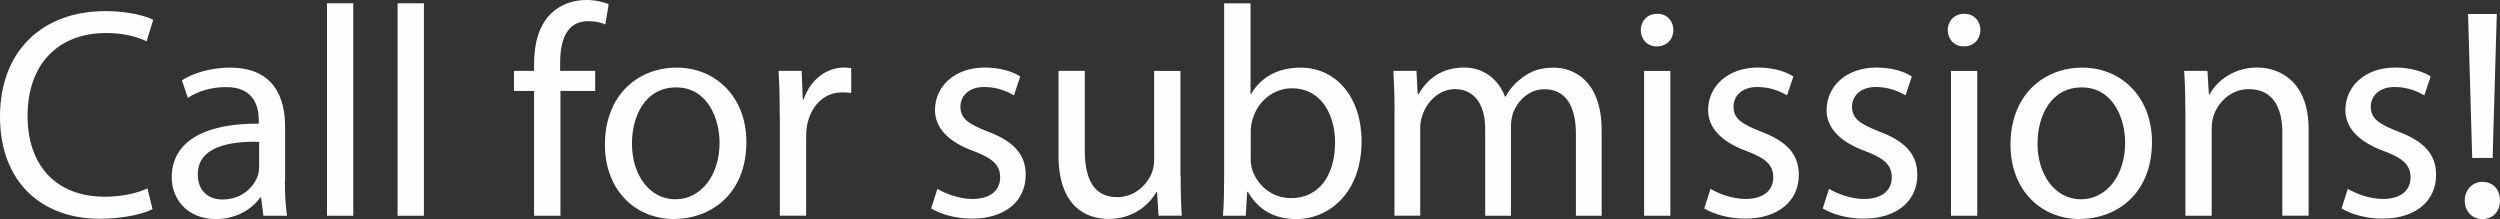
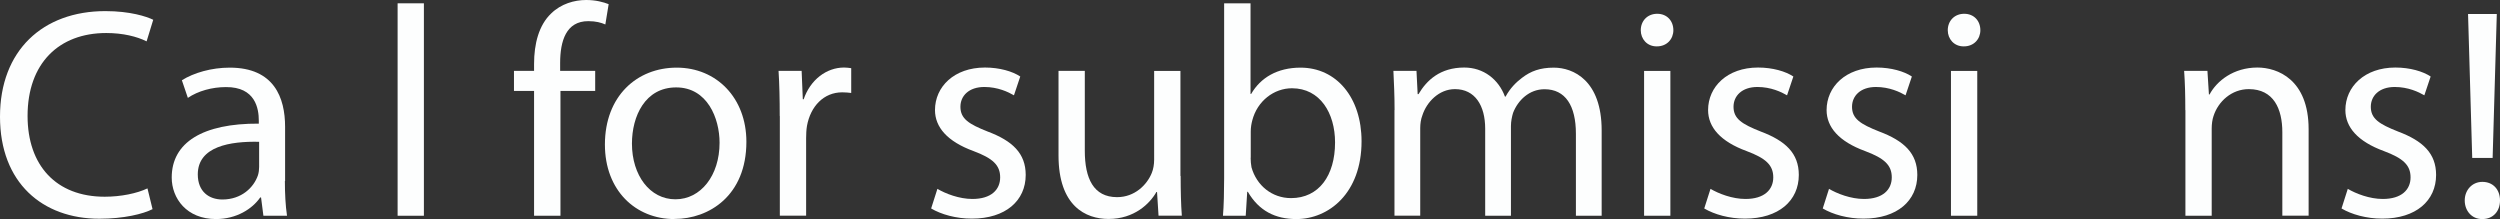
<svg xmlns="http://www.w3.org/2000/svg" id="Ebene_2" data-name="Ebene 2" width="233.96" height="20.5" viewBox="0 0 233.96 20.5">
  <rect x="0" y="0" width="233.96" height="20.5" fill="#333333" stroke="none" />
  <defs>
    <style> .cls-1 { fill: #fdfefe; } </style>
  </defs>
  <g id="Ebene_1-2" data-name="Ebene 1">
    <g>
      <path class="cls-1" d="M14.28,19.57c-.87.45-2.69.9-4.98.9C3.98,20.47,0,17.11,0,10.92S4,1.04,9.86,1.04c2.32,0,3.84.5,4.48.81l-.62,2.02c-.9-.45-2.21-.78-3.78-.78-4.42,0-7.36,2.83-7.36,7.76,0,4.62,2.66,7.56,7.22,7.56,1.51,0,3.02-.31,4-.78l.48,1.96Z" />
      <path class="cls-1" d="M26.66,16.94c0,1.18.06,2.32.2,3.25h-2.21l-.22-1.71h-.08c-.73,1.06-2.21,2.02-4.14,2.02-2.74,0-4.14-1.93-4.14-3.89,0-3.28,2.91-5.07,8.15-5.04v-.28c0-1.12-.31-3.16-3.08-3.14-1.29,0-2.6.36-3.56,1.01l-.56-1.65c1.12-.7,2.77-1.18,4.48-1.18,4.17,0,5.18,2.83,5.18,5.54v5.07ZM24.25,13.27c-2.69-.06-5.74.42-5.74,3.05,0,1.62,1.06,2.35,2.3,2.35,1.79,0,2.94-1.12,3.33-2.27.08-.25.11-.53.11-.78v-2.35Z" />
-       <path class="cls-1" d="M30.6.31h2.46v19.88h-2.46V.31Z" />
      <path class="cls-1" d="M37.21.31h2.46v19.88h-2.46V.31Z" />
      <path class="cls-1" d="M49.98,20.19v-11.68h-1.88v-1.88h1.88v-.64c0-1.9.45-3.64,1.6-4.73.92-.9,2.16-1.26,3.28-1.26.9,0,1.62.2,2.1.39l-.31,1.9c-.39-.17-.87-.31-1.6-.31-2.07,0-2.63,1.85-2.63,3.92v.73h3.28v1.88h-3.25v11.68h-2.46Z" />
      <path class="cls-1" d="M63.11,20.5c-3.64,0-6.5-2.69-6.5-6.97,0-4.54,3-7.2,6.72-7.2s6.52,2.83,6.52,6.94c0,5.04-3.5,7.22-6.72,7.22h-.03ZM63.22,18.65c2.35,0,4.12-2.21,4.12-5.29,0-2.3-1.15-5.18-4.06-5.18s-4.14,2.69-4.14,5.26c0,2.97,1.68,5.21,4.06,5.21h.03Z" />
-       <path class="cls-1" d="M72.97,10.86c0-1.6-.03-2.97-.11-4.23h2.16l.11,2.66h.08c.62-1.82,2.13-2.97,3.78-2.97.25,0,.45.03.67.06v2.32c-.25-.03-.5-.06-.84-.06-1.74,0-2.97,1.32-3.3,3.14-.06.36-.08.76-.08,1.15v7.25h-2.46v-9.32Z" />
+       <path class="cls-1" d="M72.97,10.86c0-1.6-.03-2.97-.11-4.23h2.16l.11,2.66h.08c.62-1.82,2.13-2.97,3.78-2.97.25,0,.45.03.67.06v2.32c-.25-.03-.5-.06-.84-.06-1.74,0-2.97,1.32-3.3,3.14-.06.36-.08.76-.08,1.15v7.25h-2.46v-9.32" />
      <path class="cls-1" d="M87.72,17.67c.76.45,2.04.95,3.28.95,1.76,0,2.6-.87,2.6-2.02s-.7-1.79-2.49-2.46c-2.46-.9-3.61-2.24-3.61-3.84,0-2.18,1.79-3.98,4.68-3.98,1.37,0,2.58.36,3.3.84l-.59,1.76c-.53-.31-1.51-.78-2.77-.78-1.46,0-2.24.84-2.24,1.85,0,1.12.78,1.62,2.55,2.32,2.32.87,3.56,2.04,3.56,4.06,0,2.41-1.88,4.09-5.04,4.09-1.48,0-2.86-.39-3.81-.95l.59-1.85Z" />
      <path class="cls-1" d="M110.49,16.46c0,1.43.03,2.66.11,3.72h-2.18l-.14-2.21h-.06c-.62,1.09-2.07,2.52-4.48,2.52-2.13,0-4.68-1.2-4.68-5.94v-7.92h2.46v7.48c0,2.58.81,4.34,3.02,4.34,1.65,0,2.8-1.15,3.25-2.27.14-.34.22-.78.22-1.26V6.64h2.46v9.83Z" />
      <path class="cls-1" d="M114.57.31h2.46v8.48h.06c.87-1.51,2.44-2.46,4.62-2.46,3.36,0,5.71,2.8,5.71,6.89,0,4.87-3.08,7.28-6.1,7.28-1.96,0-3.5-.76-4.54-2.55h-.06l-.14,2.24h-2.13c.08-.92.11-2.3.11-3.5V.31ZM117.04,14.76c0,.31.03.62.08.9.48,1.71,1.93,2.88,3.7,2.88,2.6,0,4.12-2.1,4.12-5.21,0-2.74-1.4-5.07-4.03-5.07-1.68,0-3.25,1.18-3.72,3.02-.08.31-.14.64-.14,1.04v2.44Z" />
      <path class="cls-1" d="M130.51,10.3c0-1.43-.06-2.55-.11-3.67h2.16l.11,2.18h.08c.76-1.29,2.02-2.49,4.28-2.49,1.82,0,3.22,1.12,3.81,2.72h.06c.42-.78.98-1.34,1.54-1.76.81-.62,1.68-.95,2.97-.95,1.82,0,4.48,1.18,4.48,5.88v7.98h-2.41v-7.67c0-2.63-.98-4.17-2.94-4.17-1.43,0-2.49,1.04-2.94,2.21-.11.36-.2.81-.2,1.23v8.4h-2.41v-8.15c0-2.16-.95-3.7-2.83-3.7-1.51,0-2.66,1.23-3.05,2.46-.14.36-.2.78-.2,1.2v8.18h-2.41v-9.88Z" />
      <path class="cls-1" d="M155.03,4.34c-.9,0-1.48-.7-1.48-1.51,0-.87.62-1.54,1.54-1.54s1.51.67,1.51,1.54c0,.81-.59,1.51-1.54,1.51h-.03ZM153.86,20.19V6.64h2.46v13.55h-2.46Z" />
      <path class="cls-1" d="M160.07,17.67c.76.45,2.04.95,3.28.95,1.76,0,2.6-.87,2.6-2.02s-.7-1.79-2.49-2.46c-2.46-.9-3.61-2.24-3.61-3.84,0-2.18,1.79-3.98,4.68-3.98,1.37,0,2.58.36,3.3.84l-.59,1.76c-.53-.31-1.51-.78-2.77-.78-1.46,0-2.24.84-2.24,1.85,0,1.12.78,1.62,2.55,2.32,2.32.87,3.56,2.04,3.56,4.06,0,2.41-1.88,4.09-5.04,4.09-1.48,0-2.86-.39-3.81-.95l.59-1.85Z" />
      <path class="cls-1" d="M171.16,17.67c.76.45,2.04.95,3.28.95,1.76,0,2.6-.87,2.6-2.02s-.7-1.79-2.49-2.46c-2.46-.9-3.61-2.24-3.61-3.84,0-2.18,1.79-3.98,4.68-3.98,1.37,0,2.58.36,3.3.84l-.59,1.76c-.53-.31-1.51-.78-2.77-.78-1.46,0-2.24.84-2.24,1.85,0,1.12.78,1.62,2.55,2.32,2.32.87,3.56,2.04,3.56,4.06,0,2.41-1.88,4.09-5.04,4.09-1.48,0-2.86-.39-3.81-.95l.59-1.85Z" />
      <path class="cls-1" d="M183.76,4.34c-.9,0-1.48-.7-1.48-1.51,0-.87.62-1.54,1.54-1.54s1.51.67,1.51,1.54c0,.81-.59,1.51-1.54,1.51h-.03ZM182.58,20.19V6.64h2.46v13.55h-2.46Z" />
-       <path class="cls-1" d="M194.65,20.5c-3.64,0-6.5-2.69-6.5-6.97,0-4.54,3-7.2,6.72-7.2s6.52,2.83,6.52,6.94c0,5.04-3.5,7.22-6.72,7.22h-.03ZM194.76,18.65c2.35,0,4.12-2.21,4.12-5.29,0-2.3-1.15-5.18-4.06-5.18s-4.14,2.69-4.14,5.26c0,2.97,1.68,5.21,4.06,5.21h.03Z" />
      <path class="cls-1" d="M204.51,10.3c0-1.43-.03-2.55-.11-3.67h2.18l.14,2.21h.06c.67-1.26,2.24-2.52,4.48-2.52,1.88,0,4.79,1.12,4.79,5.77v8.09h-2.46v-7.81c0-2.18-.81-4.03-3.14-4.03-1.6,0-2.86,1.15-3.3,2.52-.11.31-.17.76-.17,1.15v8.18h-2.46v-9.88Z" />
      <path class="cls-1" d="M219.71,17.67c.76.45,2.04.95,3.28.95,1.76,0,2.6-.87,2.6-2.02s-.7-1.79-2.49-2.46c-2.46-.9-3.61-2.24-3.61-3.84,0-2.18,1.79-3.98,4.68-3.98,1.37,0,2.58.36,3.3.84l-.59,1.76c-.53-.31-1.51-.78-2.77-.78-1.46,0-2.24.84-2.24,1.85,0,1.12.78,1.62,2.55,2.32,2.32.87,3.56,2.04,3.56,4.06,0,2.41-1.88,4.09-5.04,4.09-1.48,0-2.86-.39-3.81-.95l.59-1.85Z" />
      <path class="cls-1" d="M232.28,20.5c-.95,0-1.62-.76-1.62-1.74s.7-1.74,1.65-1.74c1.01,0,1.65.73,1.65,1.74s-.64,1.74-1.65,1.74h-.03ZM231.36,14.78l-.39-13.47h2.69l-.39,13.47h-1.9Z" />
    </g>
  </g>
</svg>